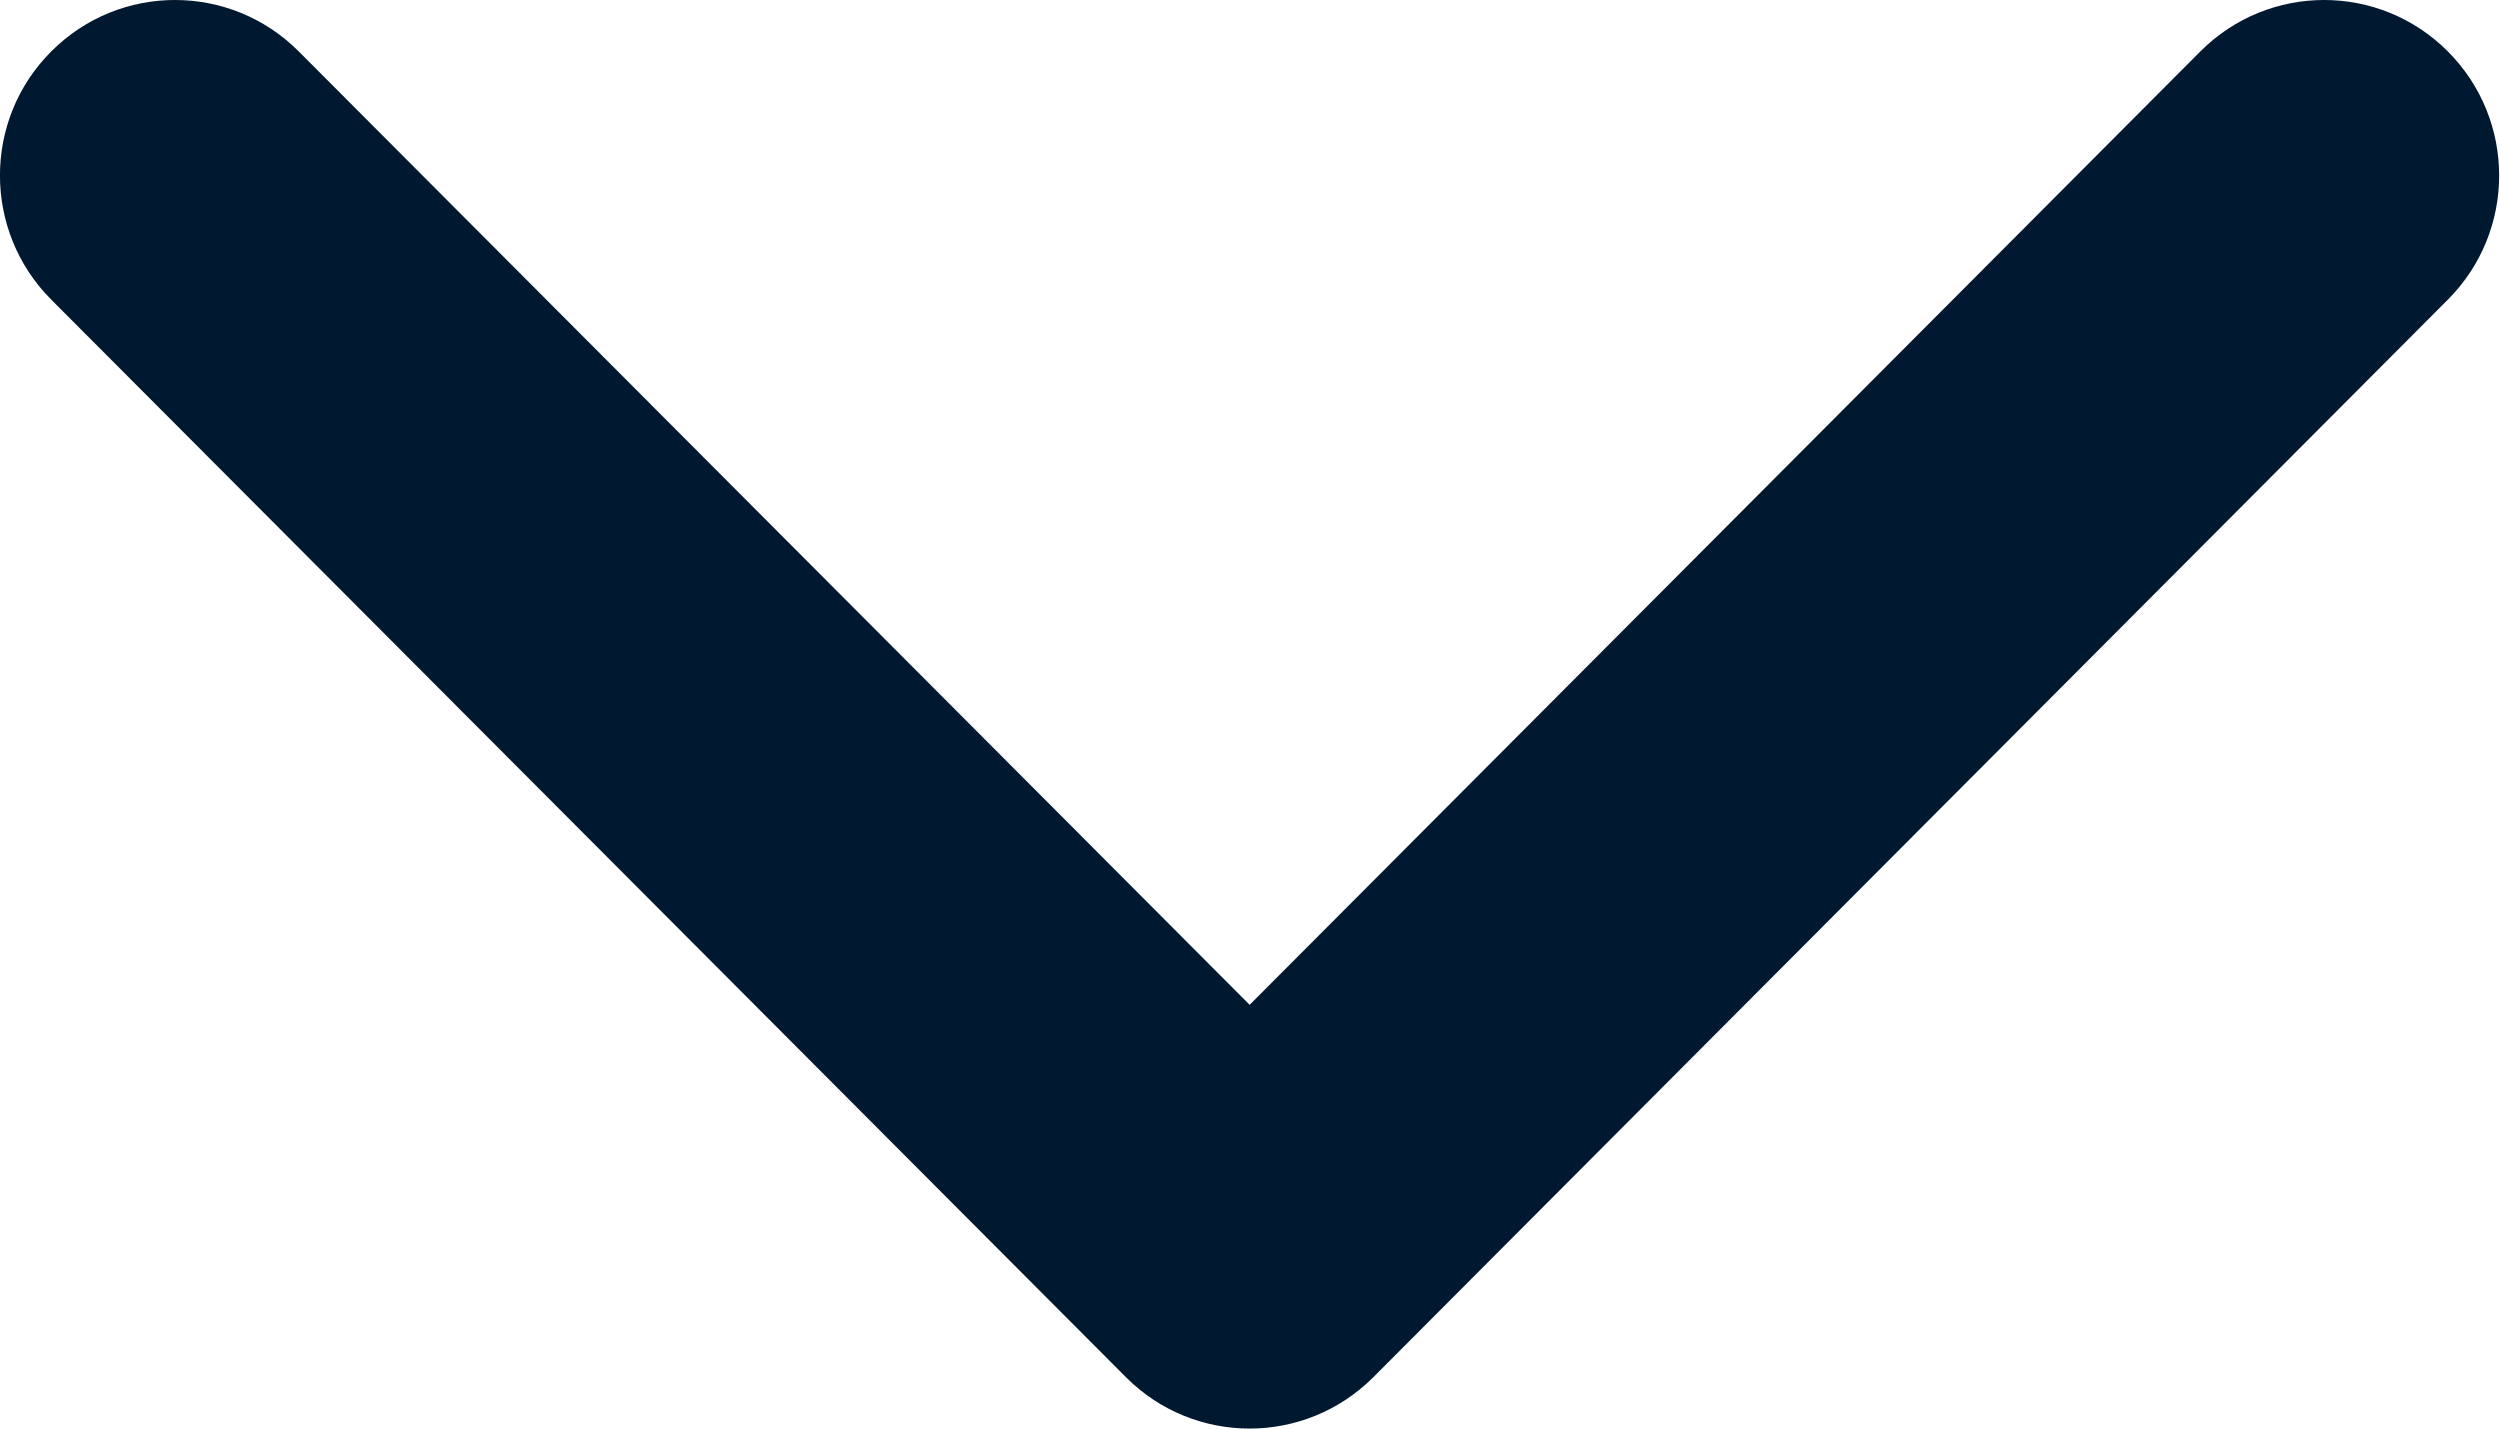
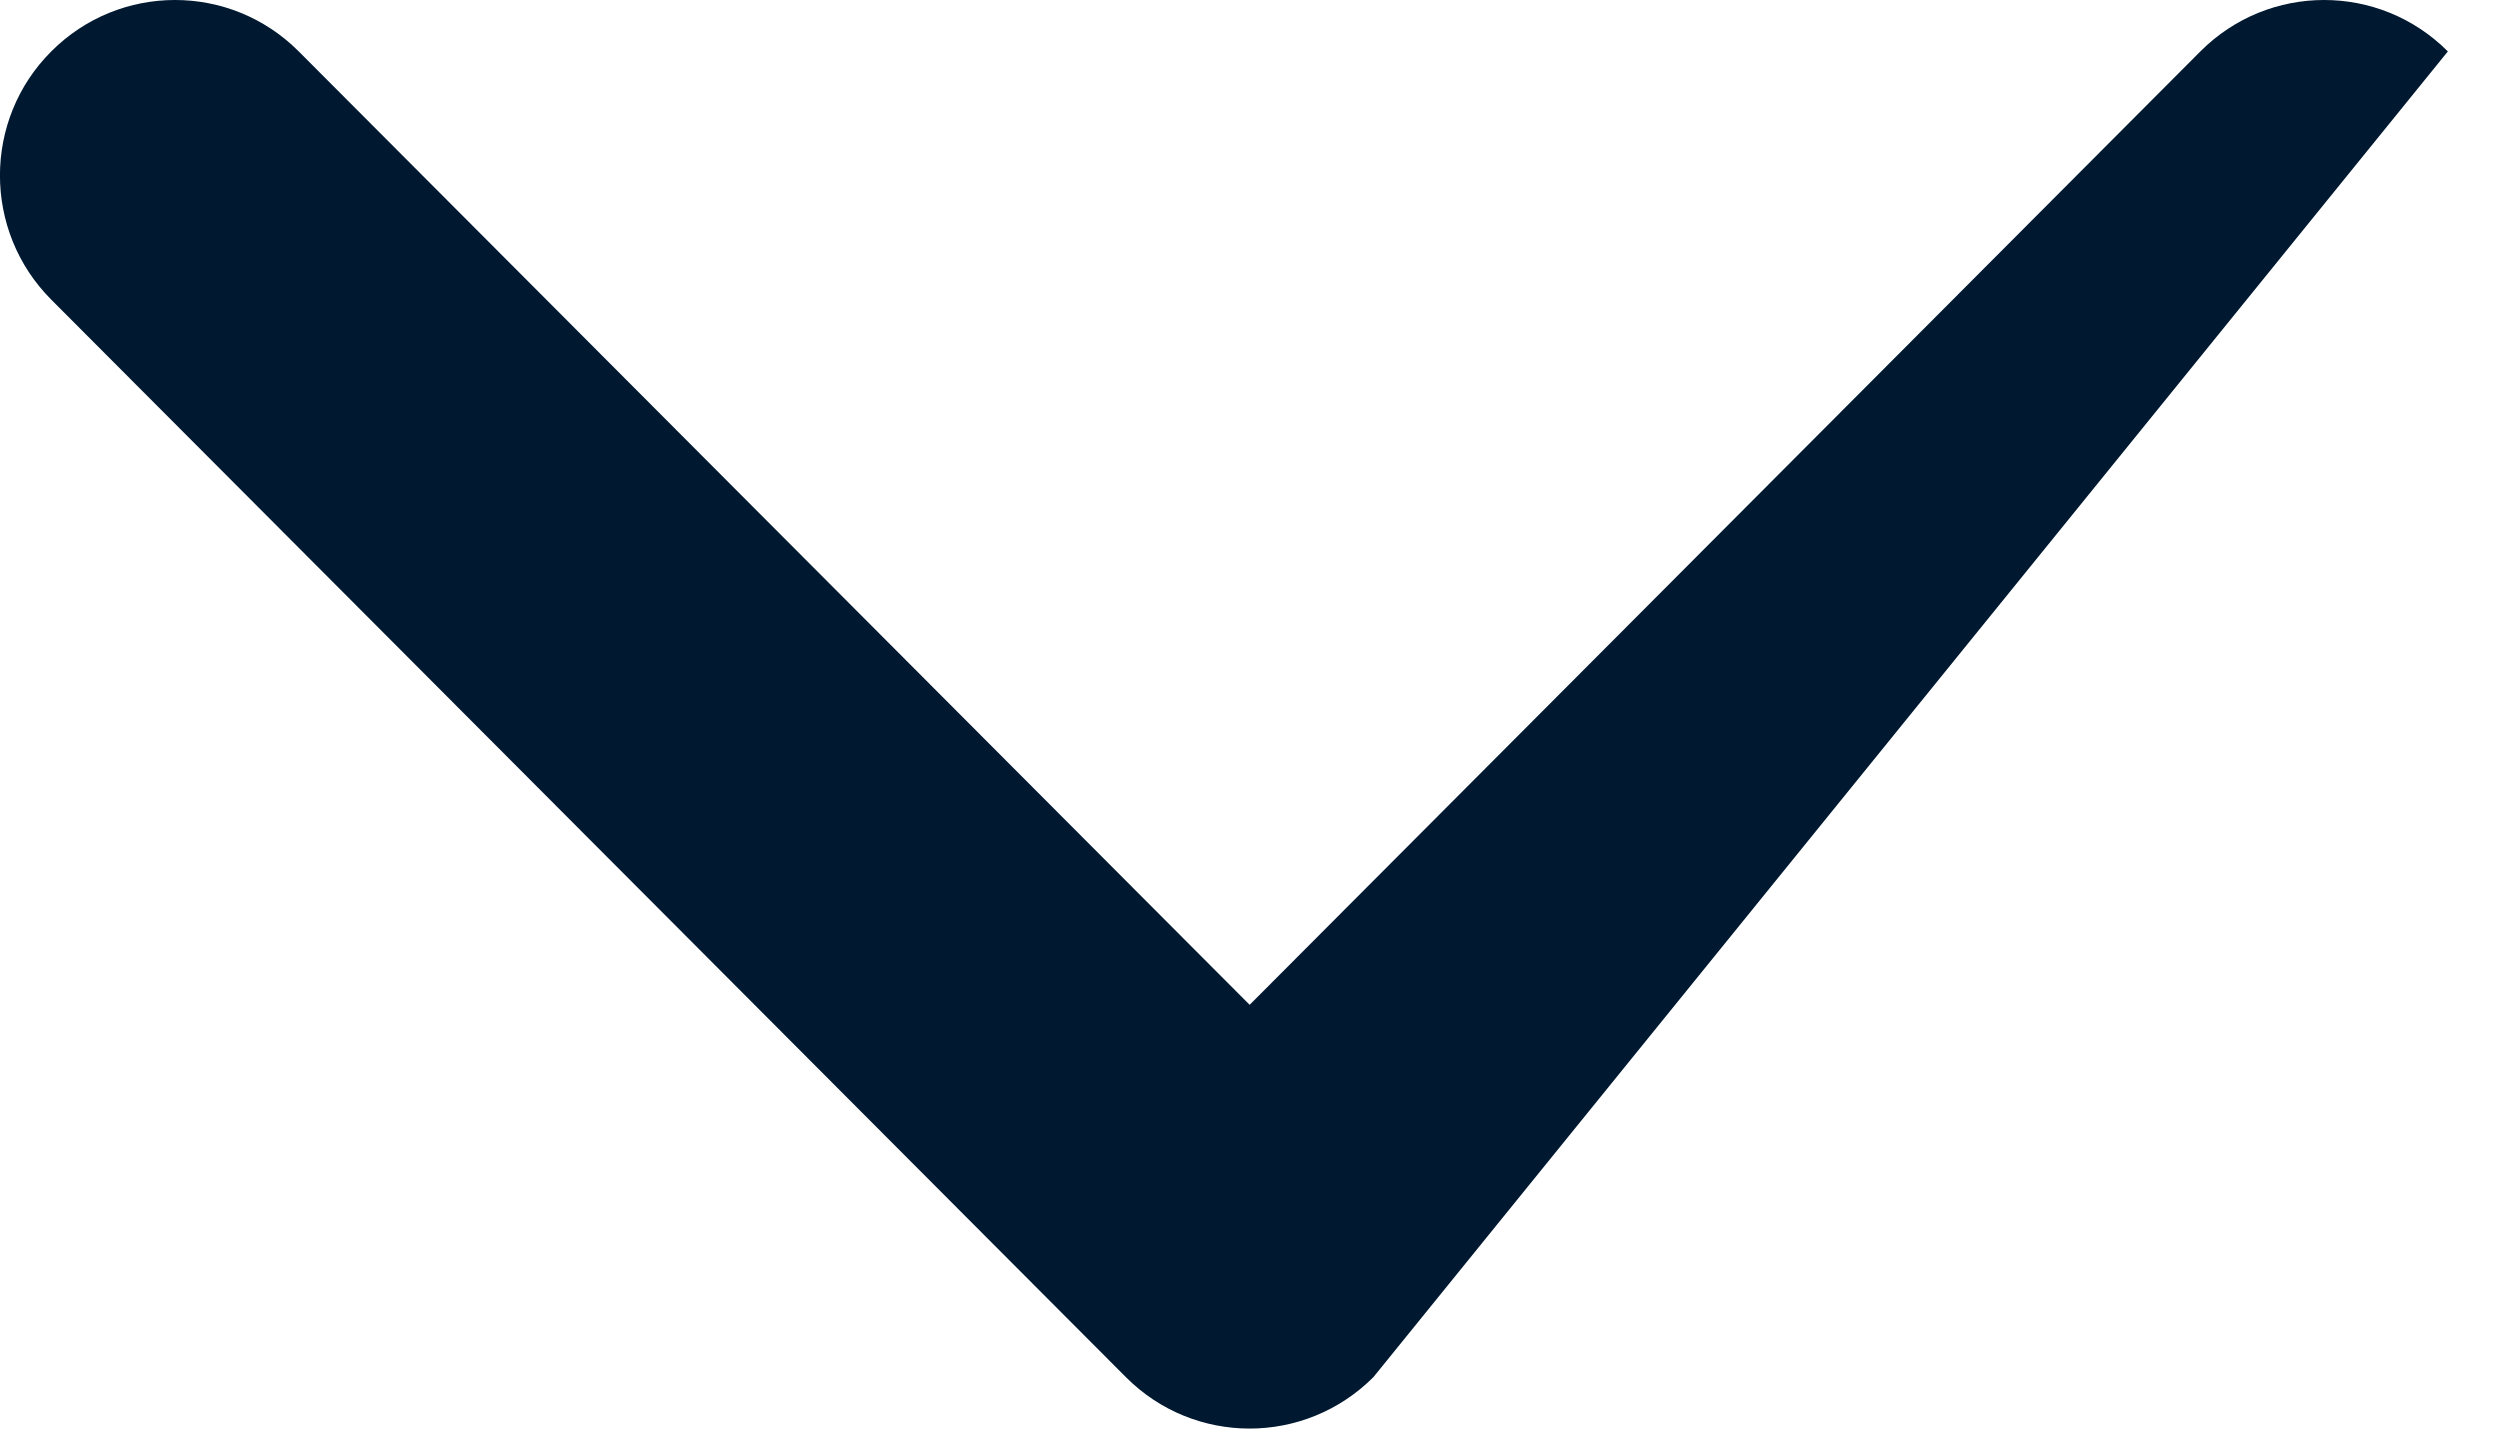
<svg xmlns="http://www.w3.org/2000/svg" width="14" height="8" viewBox="0 0 14 8" fill="none">
-   <path d="M6.305 7.712L0.287 1.678C-0.096 1.294 -0.096 0.671 0.287 0.288C0.67 -0.096 1.29 -0.096 1.673 0.288L6.998 5.627L12.322 0.288C12.705 -0.096 13.325 -0.096 13.708 0.288C14.091 0.672 14.091 1.294 13.708 1.678L7.691 7.712C7.499 7.904 7.248 8 6.998 8C6.747 8 6.496 7.904 6.305 7.712Z" fill="#001830" />
+   <path d="M6.305 7.712L0.287 1.678C-0.096 1.294 -0.096 0.671 0.287 0.288C0.67 -0.096 1.29 -0.096 1.673 0.288L6.998 5.627L12.322 0.288C12.705 -0.096 13.325 -0.096 13.708 0.288L7.691 7.712C7.499 7.904 7.248 8 6.998 8C6.747 8 6.496 7.904 6.305 7.712Z" fill="#001830" />
</svg>